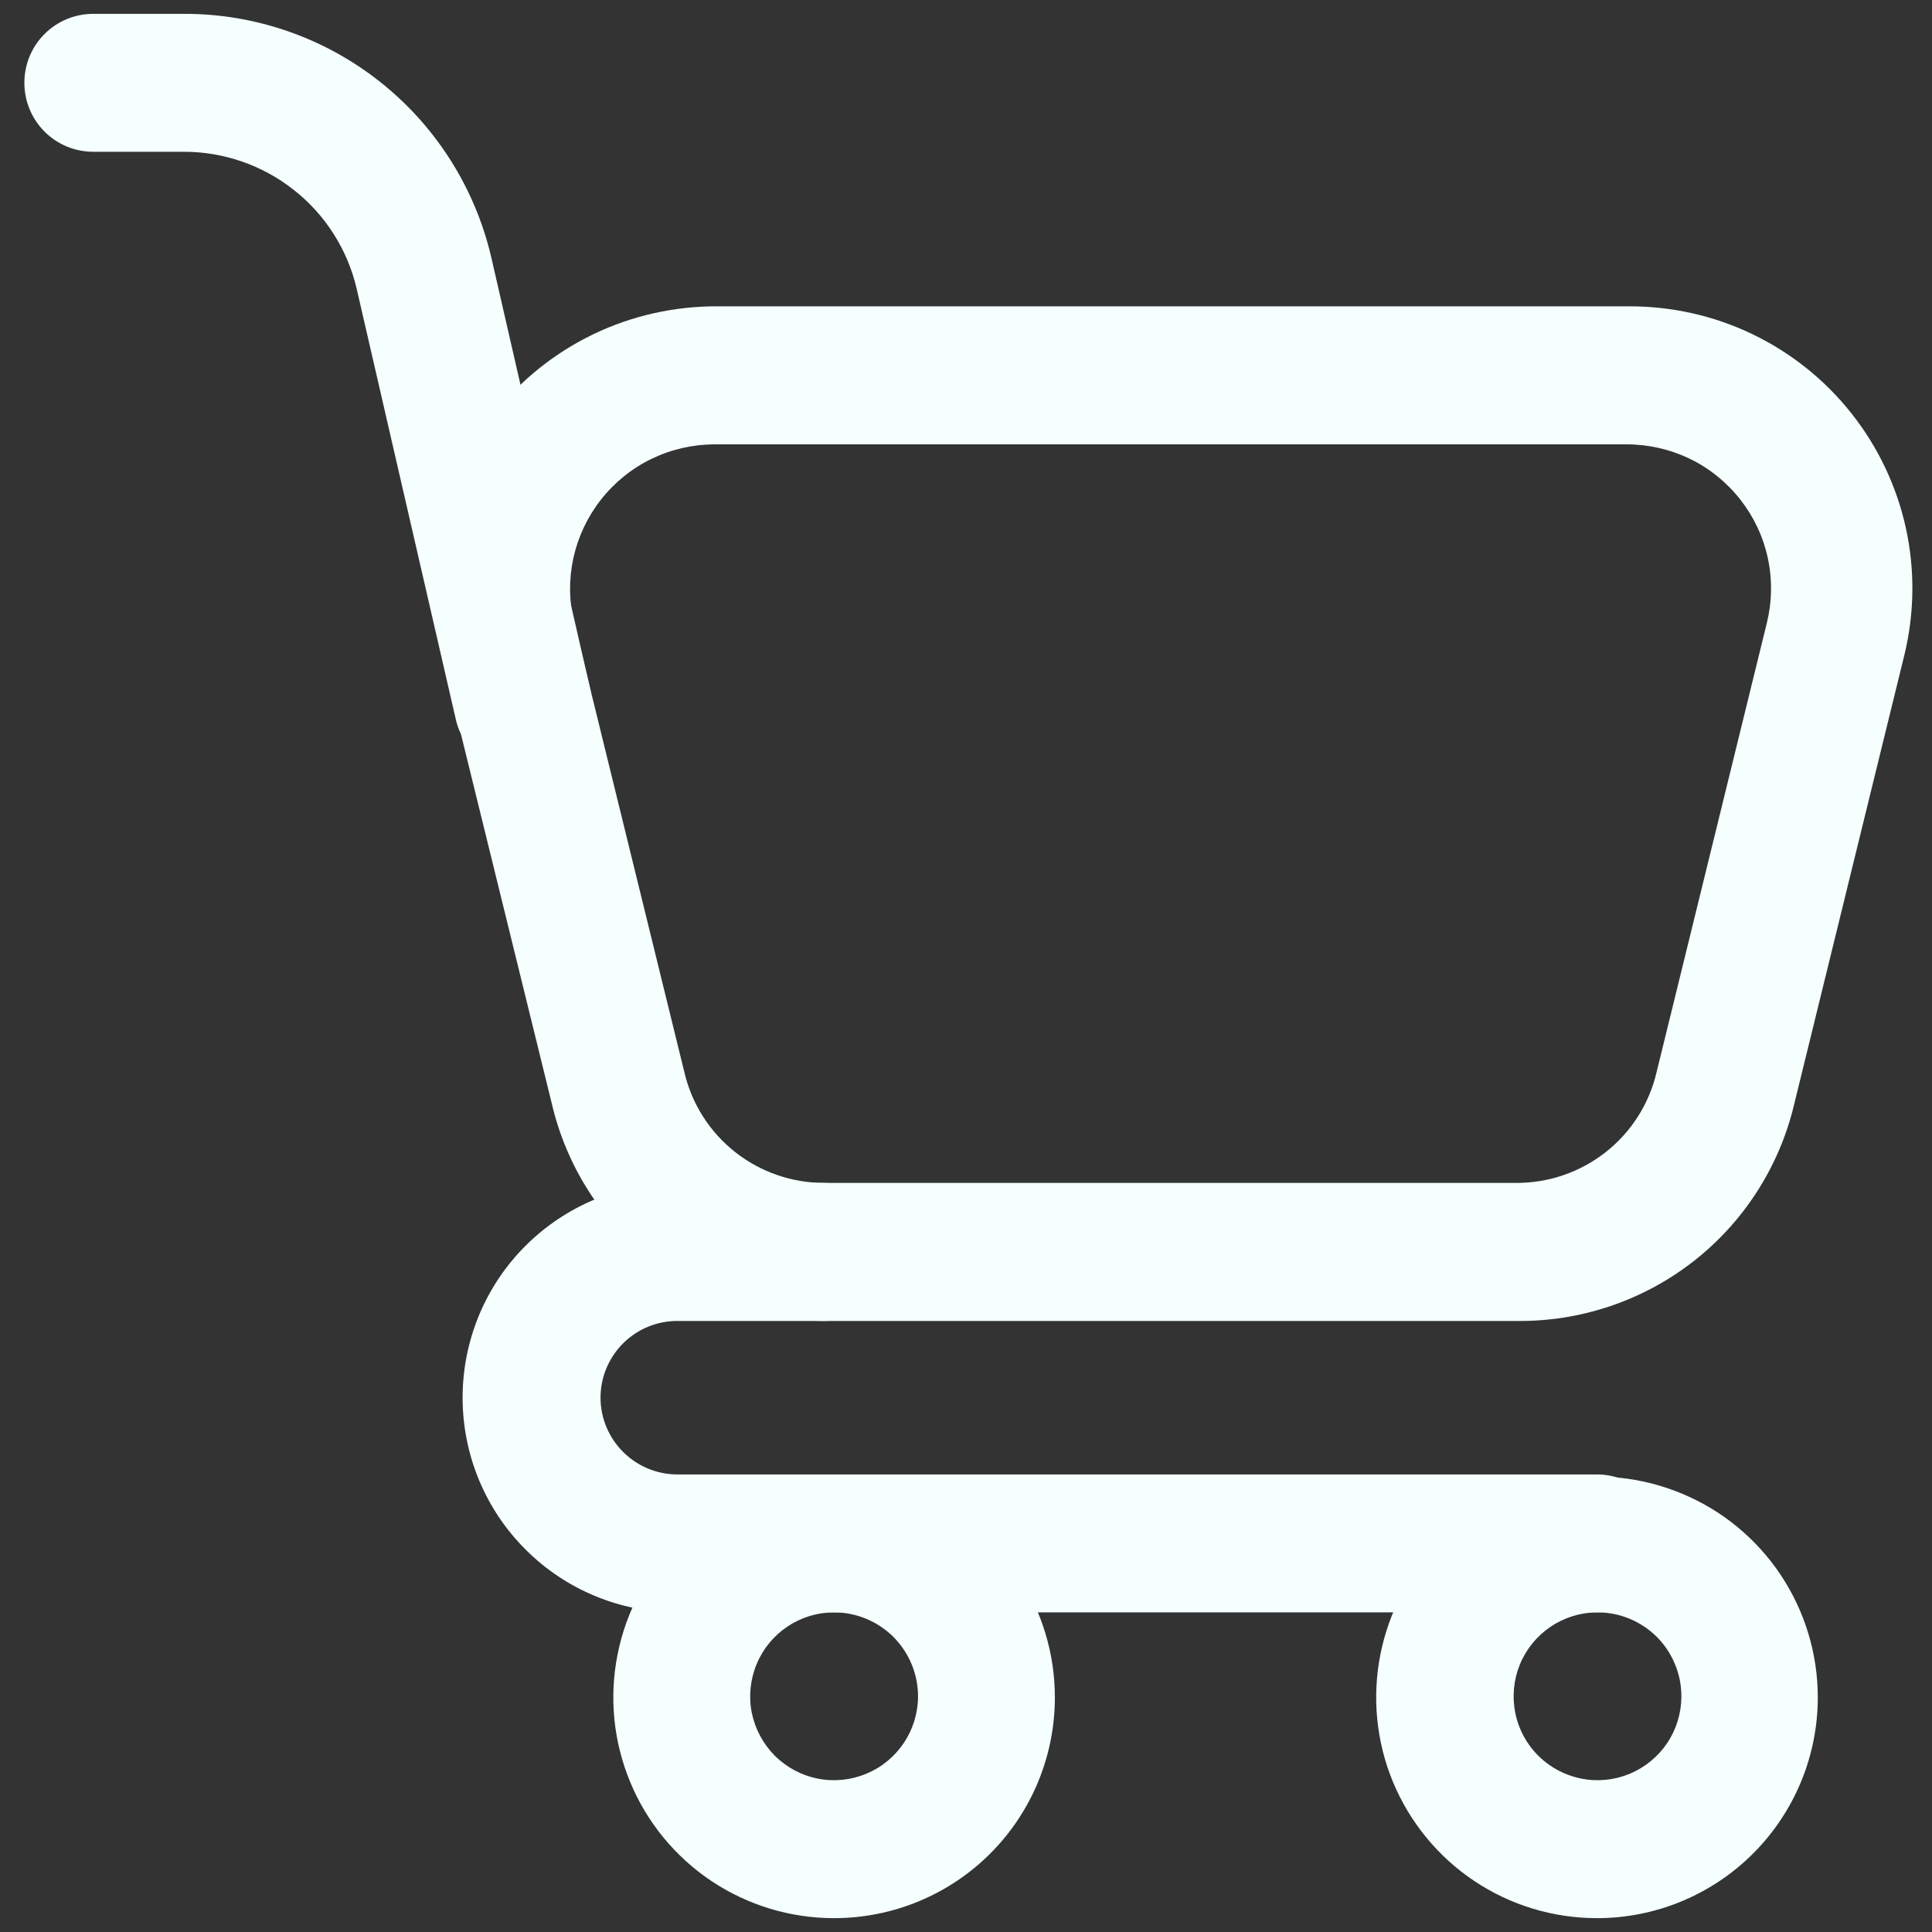
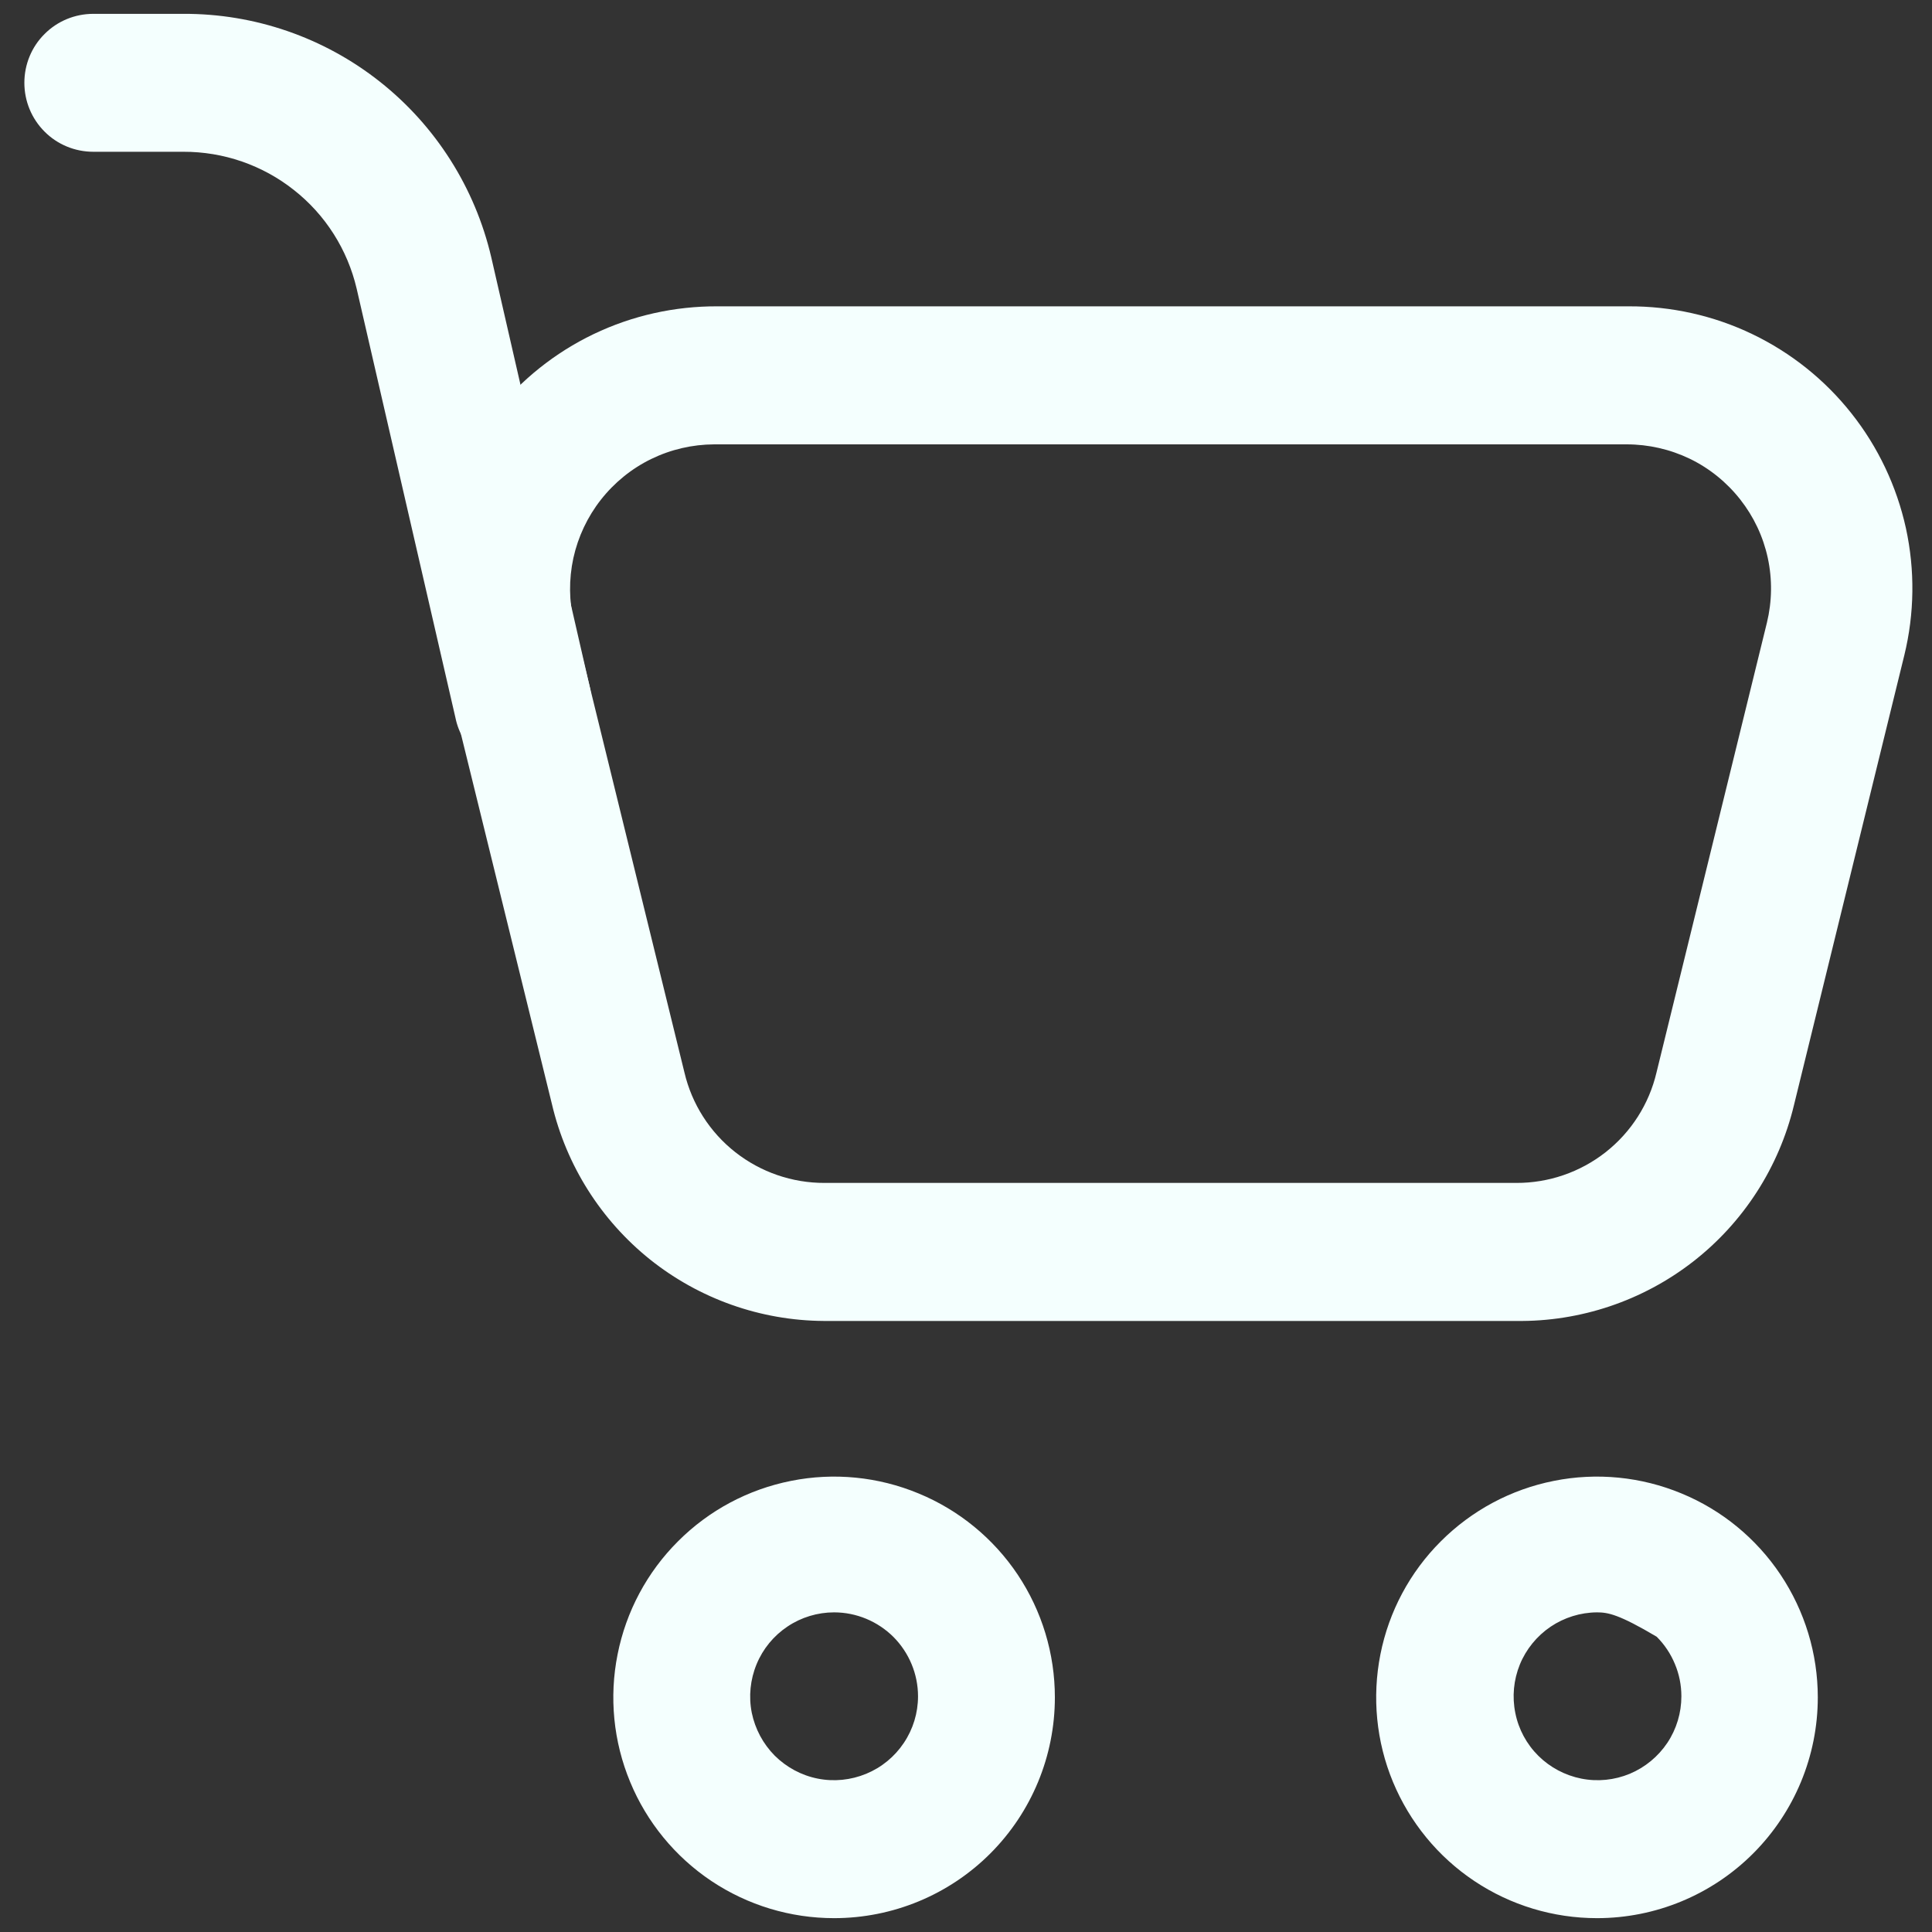
<svg xmlns="http://www.w3.org/2000/svg" width="18" height="18" viewBox="0 0 18 18" fill="none">
  <rect x="0" y="0" width="18" height="18" fill="#333333" stroke="none" />
  <path d="M14.127 12.307H7.673C7.085 12.303 6.516 12.101 6.057 11.735C5.599 11.368 5.276 10.858 5.142 10.286L4.114 6.105C4.019 5.716 4.014 5.312 4.1 4.921C4.185 4.531 4.358 4.165 4.606 3.852C4.854 3.538 5.17 3.286 5.53 3.113C5.891 2.94 6.286 2.852 6.685 2.854H15.171C15.57 2.852 15.966 2.94 16.326 3.113C16.686 3.286 17.002 3.538 17.25 3.852C17.498 4.165 17.671 4.531 17.757 4.921C17.842 5.312 17.837 5.716 17.742 6.105L16.714 10.296C16.575 10.875 16.243 11.39 15.773 11.755C15.303 12.12 14.722 12.315 14.127 12.307ZM6.654 4.14C6.451 4.141 6.251 4.187 6.068 4.276C5.885 4.365 5.725 4.495 5.599 4.655C5.474 4.814 5.386 5 5.342 5.199C5.299 5.398 5.301 5.603 5.348 5.801L6.377 9.993C6.446 10.286 6.613 10.548 6.851 10.735C7.088 10.921 7.381 11.022 7.683 11.021H14.127C14.429 11.022 14.722 10.921 14.959 10.735C15.197 10.548 15.364 10.286 15.433 9.993L16.462 5.801C16.51 5.603 16.513 5.397 16.47 5.198C16.427 4.999 16.339 4.813 16.213 4.653C16.087 4.493 15.927 4.363 15.743 4.274C15.56 4.186 15.359 4.14 15.155 4.14H6.654Z" fill="#F4FFFE" />
-   <path d="M4.865 7.2C4.719 7.198 4.577 7.146 4.463 7.053C4.35 6.959 4.272 6.83 4.243 6.686L3.323 2.69C3.238 2.326 3.032 2.001 2.738 1.77C2.445 1.538 2.082 1.413 1.708 1.414H0.869C0.699 1.414 0.535 1.347 0.415 1.226C0.294 1.105 0.227 0.942 0.227 0.771C0.227 0.601 0.294 0.437 0.415 0.317C0.535 0.196 0.699 0.129 0.869 0.129H1.708C2.372 0.126 3.018 0.349 3.539 0.761C4.06 1.173 4.426 1.75 4.577 2.397L5.493 6.393C5.513 6.475 5.516 6.56 5.503 6.643C5.489 6.727 5.459 6.806 5.415 6.878C5.37 6.95 5.312 7.012 5.243 7.061C5.175 7.11 5.097 7.145 5.015 7.164C4.966 7.181 4.916 7.193 4.865 7.2ZM7.771 17.871C7.364 17.871 6.967 17.751 6.628 17.525C6.29 17.299 6.026 16.977 5.871 16.602C5.715 16.226 5.674 15.812 5.754 15.413C5.833 15.014 6.029 14.647 6.317 14.36C6.604 14.072 6.971 13.876 7.37 13.797C7.769 13.717 8.182 13.758 8.558 13.914C8.934 14.069 9.256 14.333 9.482 14.671C9.708 15.01 9.828 15.407 9.828 15.814C9.828 16.36 9.612 16.883 9.226 17.269C8.84 17.655 8.317 17.871 7.771 17.871ZM7.771 15.022C7.617 15.022 7.465 15.068 7.337 15.154C7.208 15.24 7.108 15.362 7.049 15.505C6.99 15.648 6.974 15.805 7.004 15.957C7.035 16.108 7.109 16.247 7.218 16.357C7.328 16.466 7.467 16.541 7.619 16.571C7.77 16.601 7.927 16.585 8.07 16.526C8.213 16.467 8.335 16.367 8.421 16.238C8.507 16.11 8.553 15.959 8.553 15.804C8.553 15.597 8.47 15.398 8.324 15.251C8.177 15.105 7.978 15.022 7.771 15.022ZM14.879 17.871C14.472 17.871 14.074 17.751 13.736 17.525C13.397 17.299 13.134 16.977 12.978 16.602C12.822 16.226 12.782 15.812 12.861 15.413C12.94 15.014 13.136 14.647 13.424 14.36C13.712 14.072 14.078 13.876 14.477 13.797C14.876 13.717 15.29 13.758 15.666 13.914C16.042 14.069 16.363 14.333 16.589 14.671C16.815 15.01 16.936 15.407 16.936 15.814C16.936 16.36 16.719 16.883 16.333 17.269C15.947 17.655 15.424 17.871 14.879 17.871ZM14.879 15.022C14.724 15.023 14.574 15.07 14.446 15.156C14.318 15.243 14.218 15.366 14.16 15.508C14.102 15.651 14.087 15.808 14.118 15.96C14.148 16.111 14.223 16.25 14.333 16.359C14.442 16.467 14.582 16.541 14.733 16.571C14.885 16.601 15.041 16.585 15.184 16.526C15.327 16.466 15.448 16.366 15.534 16.238C15.62 16.109 15.665 15.958 15.665 15.804C15.665 15.701 15.645 15.599 15.605 15.504C15.566 15.409 15.508 15.322 15.435 15.249C15.361 15.177 15.275 15.119 15.179 15.08C15.084 15.041 14.982 15.022 14.879 15.022Z" fill="#F4FFFE" />
-   <path d="M14.878 15.022H6.31C5.78 15.022 5.271 14.812 4.896 14.436C4.52 14.061 4.31 13.552 4.31 13.022C4.31 12.491 4.52 11.982 4.896 11.607C5.271 11.232 5.78 11.021 6.31 11.021H7.673C7.843 11.021 8.007 11.089 8.128 11.21C8.248 11.33 8.316 11.493 8.316 11.664C8.316 11.835 8.248 11.998 8.128 12.119C8.007 12.239 7.843 12.307 7.673 12.307H6.31C6.121 12.307 5.939 12.382 5.805 12.516C5.671 12.65 5.595 12.832 5.595 13.022C5.595 13.211 5.671 13.393 5.805 13.527C5.939 13.661 6.121 13.737 6.31 13.737H14.878C15.049 13.737 15.212 13.804 15.333 13.925C15.453 14.046 15.521 14.209 15.521 14.38C15.521 14.55 15.453 14.713 15.333 14.834C15.212 14.955 15.049 15.022 14.878 15.022Z" fill="#F4FFFE" />
+   <path d="M4.865 7.2C4.719 7.198 4.577 7.146 4.463 7.053C4.35 6.959 4.272 6.83 4.243 6.686L3.323 2.69C3.238 2.326 3.032 2.001 2.738 1.77C2.445 1.538 2.082 1.413 1.708 1.414H0.869C0.699 1.414 0.535 1.347 0.415 1.226C0.294 1.105 0.227 0.942 0.227 0.771C0.227 0.601 0.294 0.437 0.415 0.317C0.535 0.196 0.699 0.129 0.869 0.129H1.708C2.372 0.126 3.018 0.349 3.539 0.761C4.06 1.173 4.426 1.75 4.577 2.397L5.493 6.393C5.513 6.475 5.516 6.56 5.503 6.643C5.489 6.727 5.459 6.806 5.415 6.878C5.37 6.95 5.312 7.012 5.243 7.061C5.175 7.11 5.097 7.145 5.015 7.164C4.966 7.181 4.916 7.193 4.865 7.2ZM7.771 17.871C7.364 17.871 6.967 17.751 6.628 17.525C6.29 17.299 6.026 16.977 5.871 16.602C5.715 16.226 5.674 15.812 5.754 15.413C5.833 15.014 6.029 14.647 6.317 14.36C6.604 14.072 6.971 13.876 7.37 13.797C7.769 13.717 8.182 13.758 8.558 13.914C8.934 14.069 9.256 14.333 9.482 14.671C9.708 15.01 9.828 15.407 9.828 15.814C9.828 16.36 9.612 16.883 9.226 17.269C8.84 17.655 8.317 17.871 7.771 17.871ZM7.771 15.022C7.617 15.022 7.465 15.068 7.337 15.154C7.208 15.24 7.108 15.362 7.049 15.505C6.99 15.648 6.974 15.805 7.004 15.957C7.035 16.108 7.109 16.247 7.218 16.357C7.328 16.466 7.467 16.541 7.619 16.571C7.77 16.601 7.927 16.585 8.07 16.526C8.213 16.467 8.335 16.367 8.421 16.238C8.507 16.11 8.553 15.959 8.553 15.804C8.553 15.597 8.47 15.398 8.324 15.251C8.177 15.105 7.978 15.022 7.771 15.022ZM14.879 17.871C14.472 17.871 14.074 17.751 13.736 17.525C13.397 17.299 13.134 16.977 12.978 16.602C12.822 16.226 12.782 15.812 12.861 15.413C12.94 15.014 13.136 14.647 13.424 14.36C13.712 14.072 14.078 13.876 14.477 13.797C14.876 13.717 15.29 13.758 15.666 13.914C16.042 14.069 16.363 14.333 16.589 14.671C16.815 15.01 16.936 15.407 16.936 15.814C16.936 16.36 16.719 16.883 16.333 17.269C15.947 17.655 15.424 17.871 14.879 17.871ZM14.879 15.022C14.724 15.023 14.574 15.07 14.446 15.156C14.318 15.243 14.218 15.366 14.16 15.508C14.102 15.651 14.087 15.808 14.118 15.96C14.148 16.111 14.223 16.25 14.333 16.359C14.442 16.467 14.582 16.541 14.733 16.571C14.885 16.601 15.041 16.585 15.184 16.526C15.327 16.466 15.448 16.366 15.534 16.238C15.62 16.109 15.665 15.958 15.665 15.804C15.665 15.701 15.645 15.599 15.605 15.504C15.566 15.409 15.508 15.322 15.435 15.249C15.084 15.041 14.982 15.022 14.879 15.022Z" fill="#F4FFFE" />
</svg>